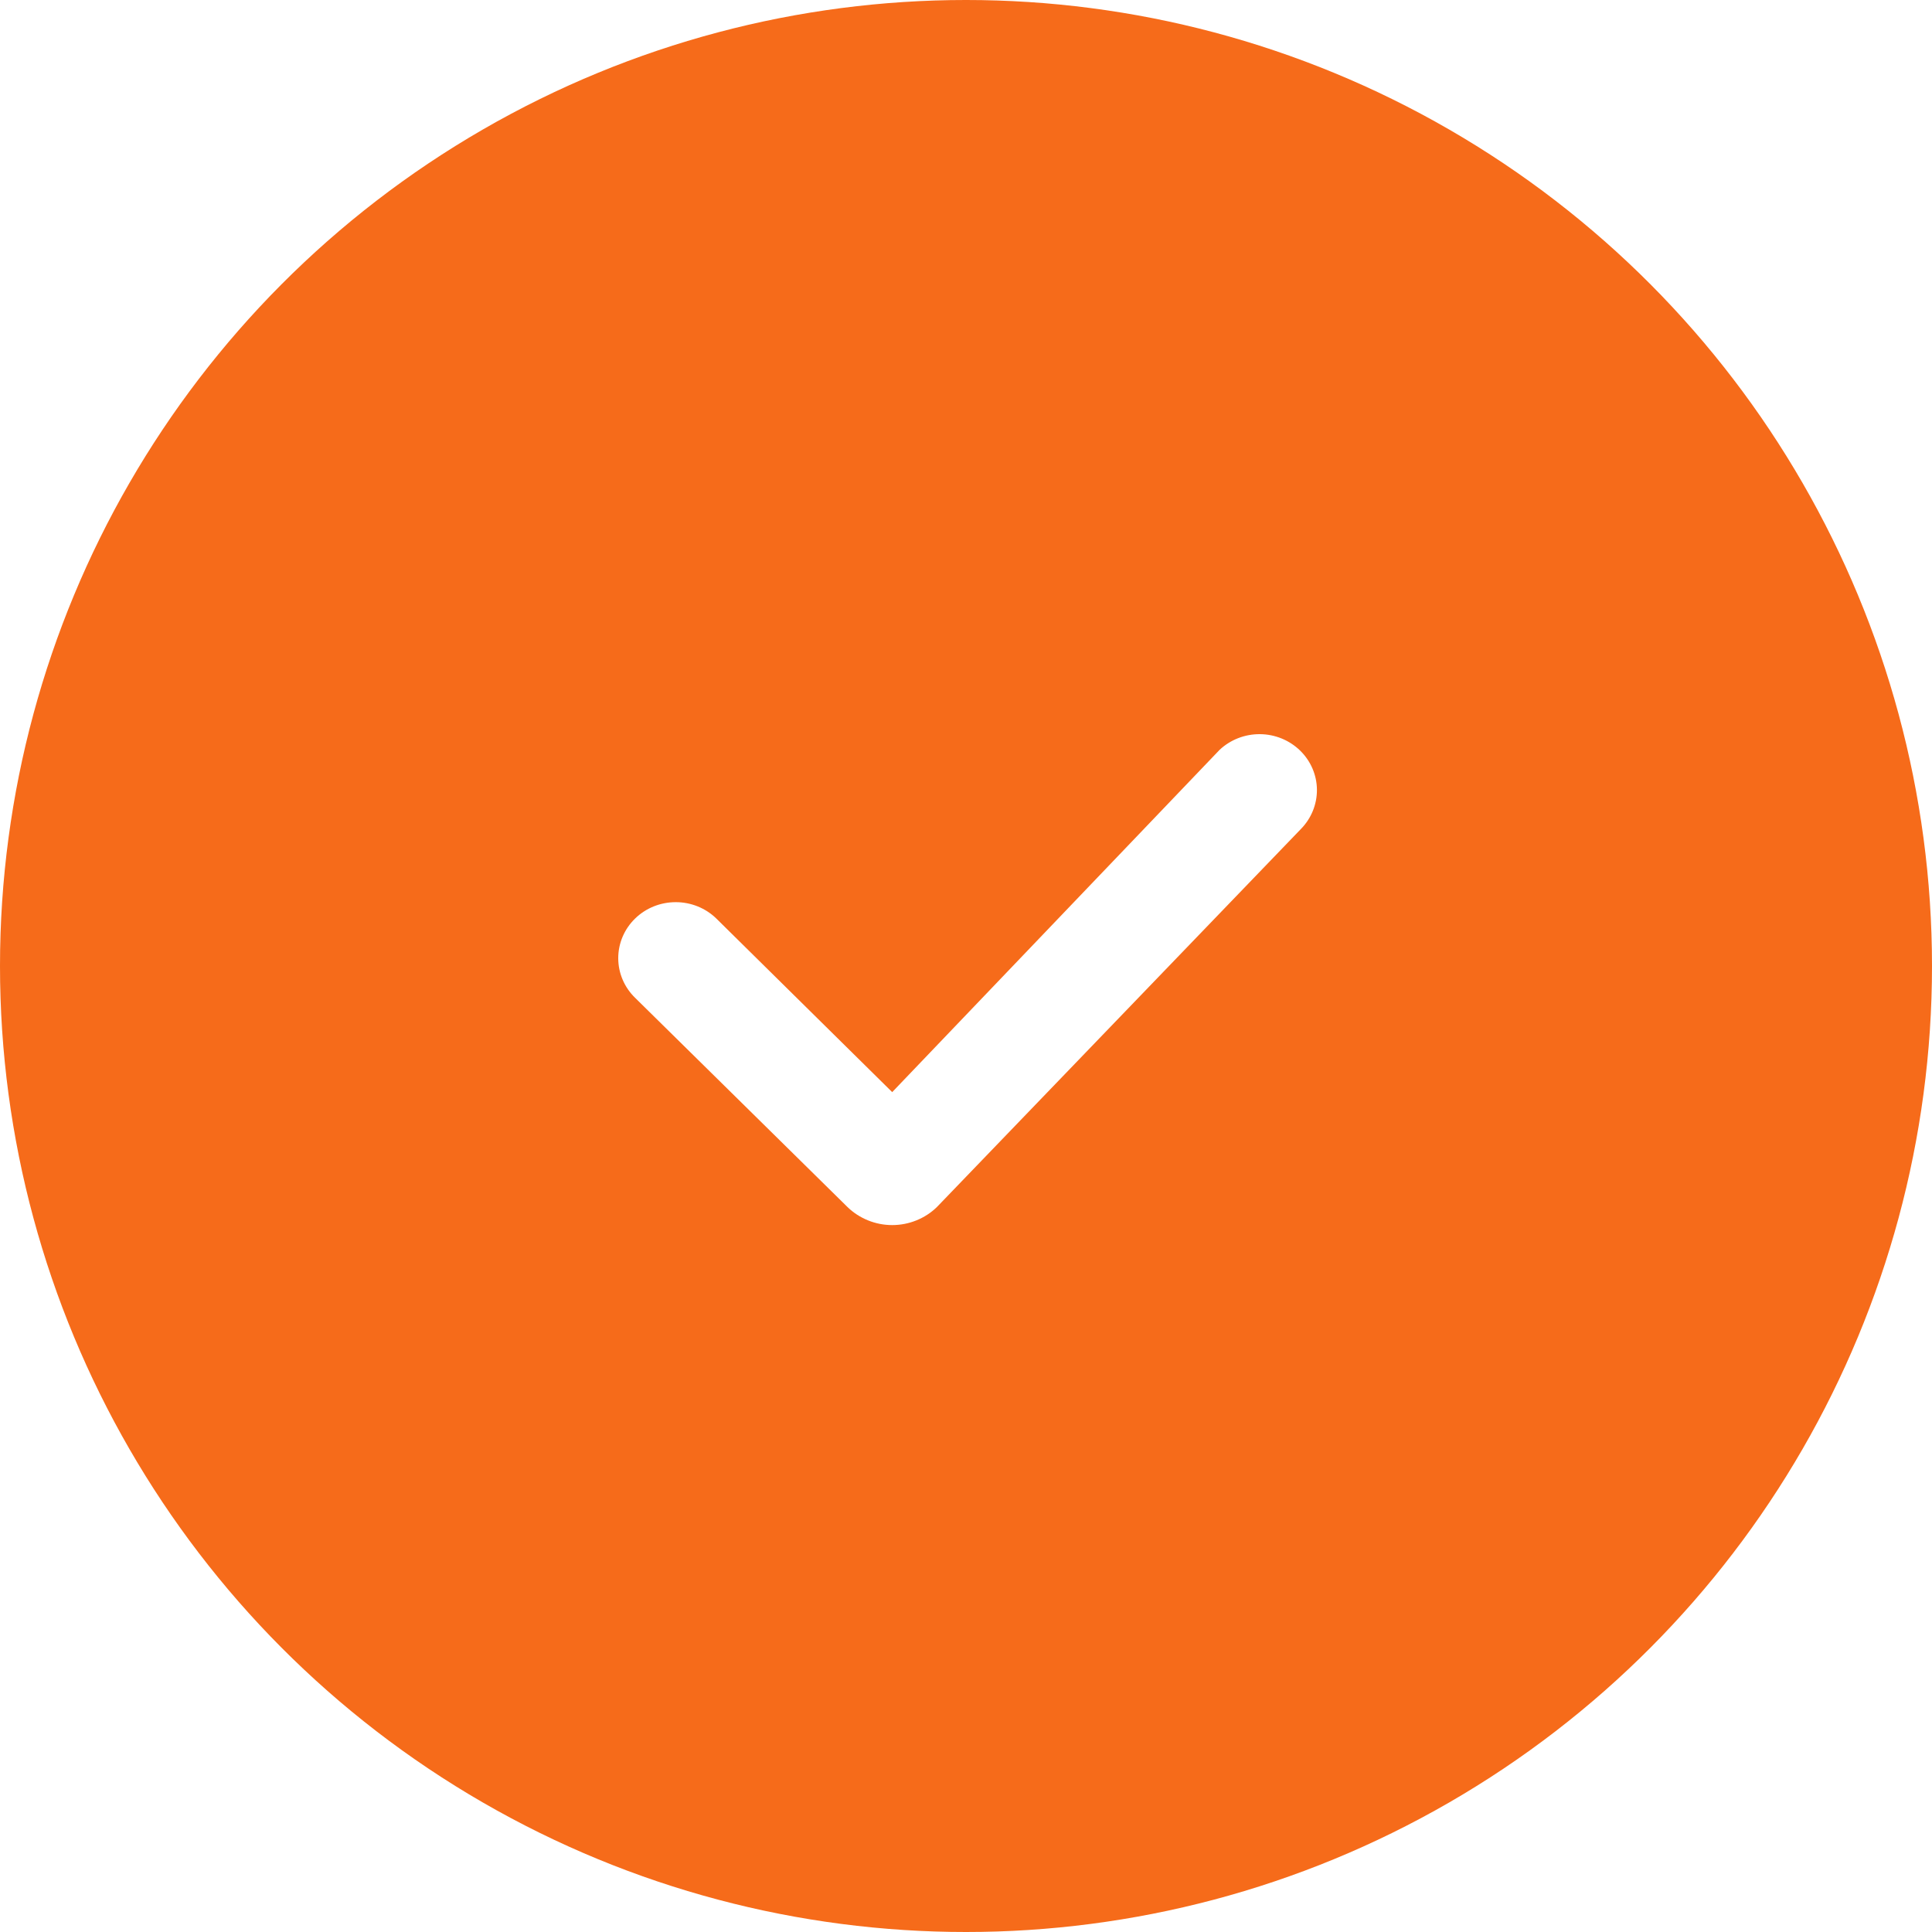
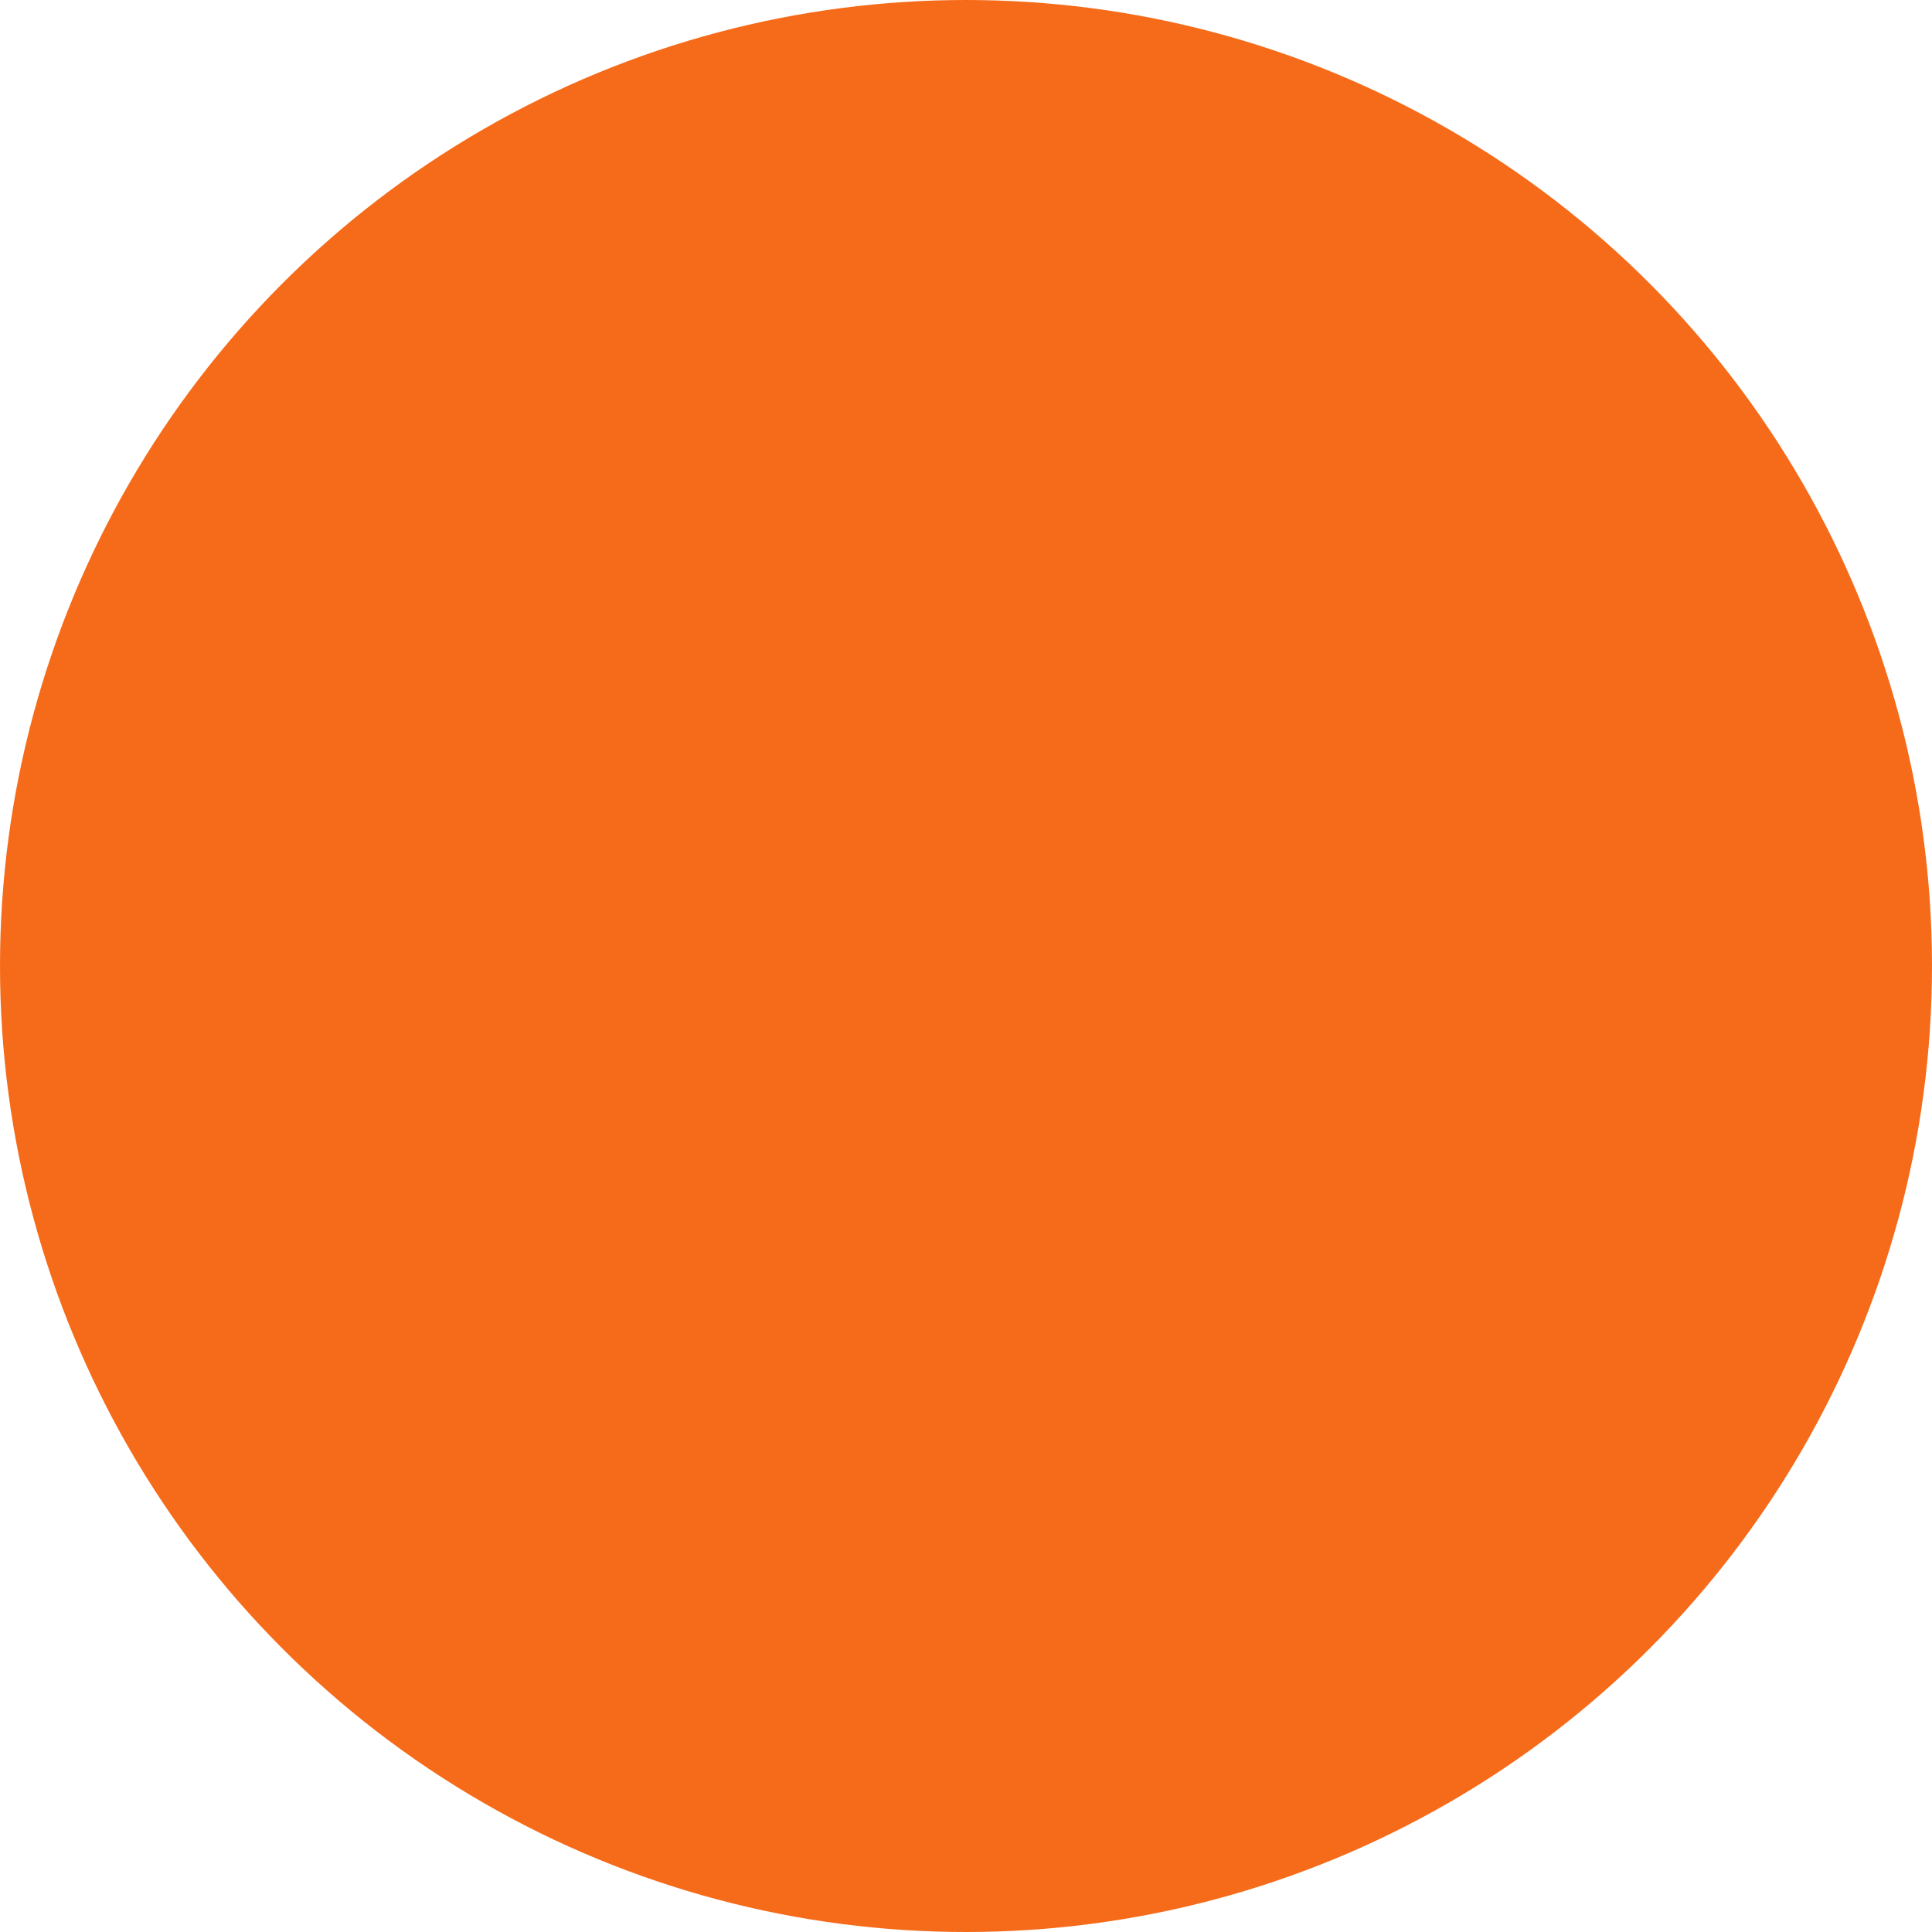
<svg xmlns="http://www.w3.org/2000/svg" width="50" height="50" viewBox="0 0 50 50" fill="none">
  <g filter="url(#filter0_i_638_3)">
    <circle cx="25" cy="25" r="25" fill="#F66B1A" />
  </g>
-   <path fill-rule="evenodd" clip-rule="evenodd" d="M31.562 19.407L23.09 28.264L18.539 23.772C18.26 23.5 17.881 23.347 17.487 23.348C17.092 23.348 16.714 23.5 16.435 23.773C16.156 24.045 16 24.413 16 24.798C16 25.183 16.157 25.551 16.436 25.823L21.933 31.238C22.085 31.386 22.266 31.503 22.464 31.583C22.663 31.664 22.875 31.705 23.09 31.705C23.305 31.705 23.518 31.664 23.717 31.583C23.915 31.503 24.096 31.386 24.247 31.238L33.665 21.457C33.935 21.183 34.085 20.817 34.082 20.437C34.079 20.057 33.922 19.693 33.647 19.425C33.371 19.156 32.998 19.003 32.608 19C32.218 18.997 31.842 19.143 31.562 19.407Z" fill="white" />
  <defs>
    <filter id="filter0_i_638_3" x="0" y="0" width="50" height="50" filterUnits="userSpaceOnUse" color-interpolation-filters="sRGB">
      <feFlood flood-opacity="0" result="BackgroundImageFix" />
      <feBlend mode="normal" in="SourceGraphic" in2="BackgroundImageFix" result="shape" />
      <feColorMatrix in="SourceAlpha" type="matrix" values="0 0 0 0 0 0 0 0 0 0 0 0 0 0 0 0 0 0 127 0" result="hardAlpha" />
      <feOffset />
      <feGaussianBlur stdDeviation="5" />
      <feComposite in2="hardAlpha" operator="arithmetic" k2="-1" k3="1" />
      <feColorMatrix type="matrix" values="0 0 0 0 1 0 0 0 0 1 0 0 0 0 1 0 0 0 0.4 0" />
      <feBlend mode="normal" in2="shape" result="effect1_innerShadow_638_3" />
    </filter>
  </defs>
</svg>